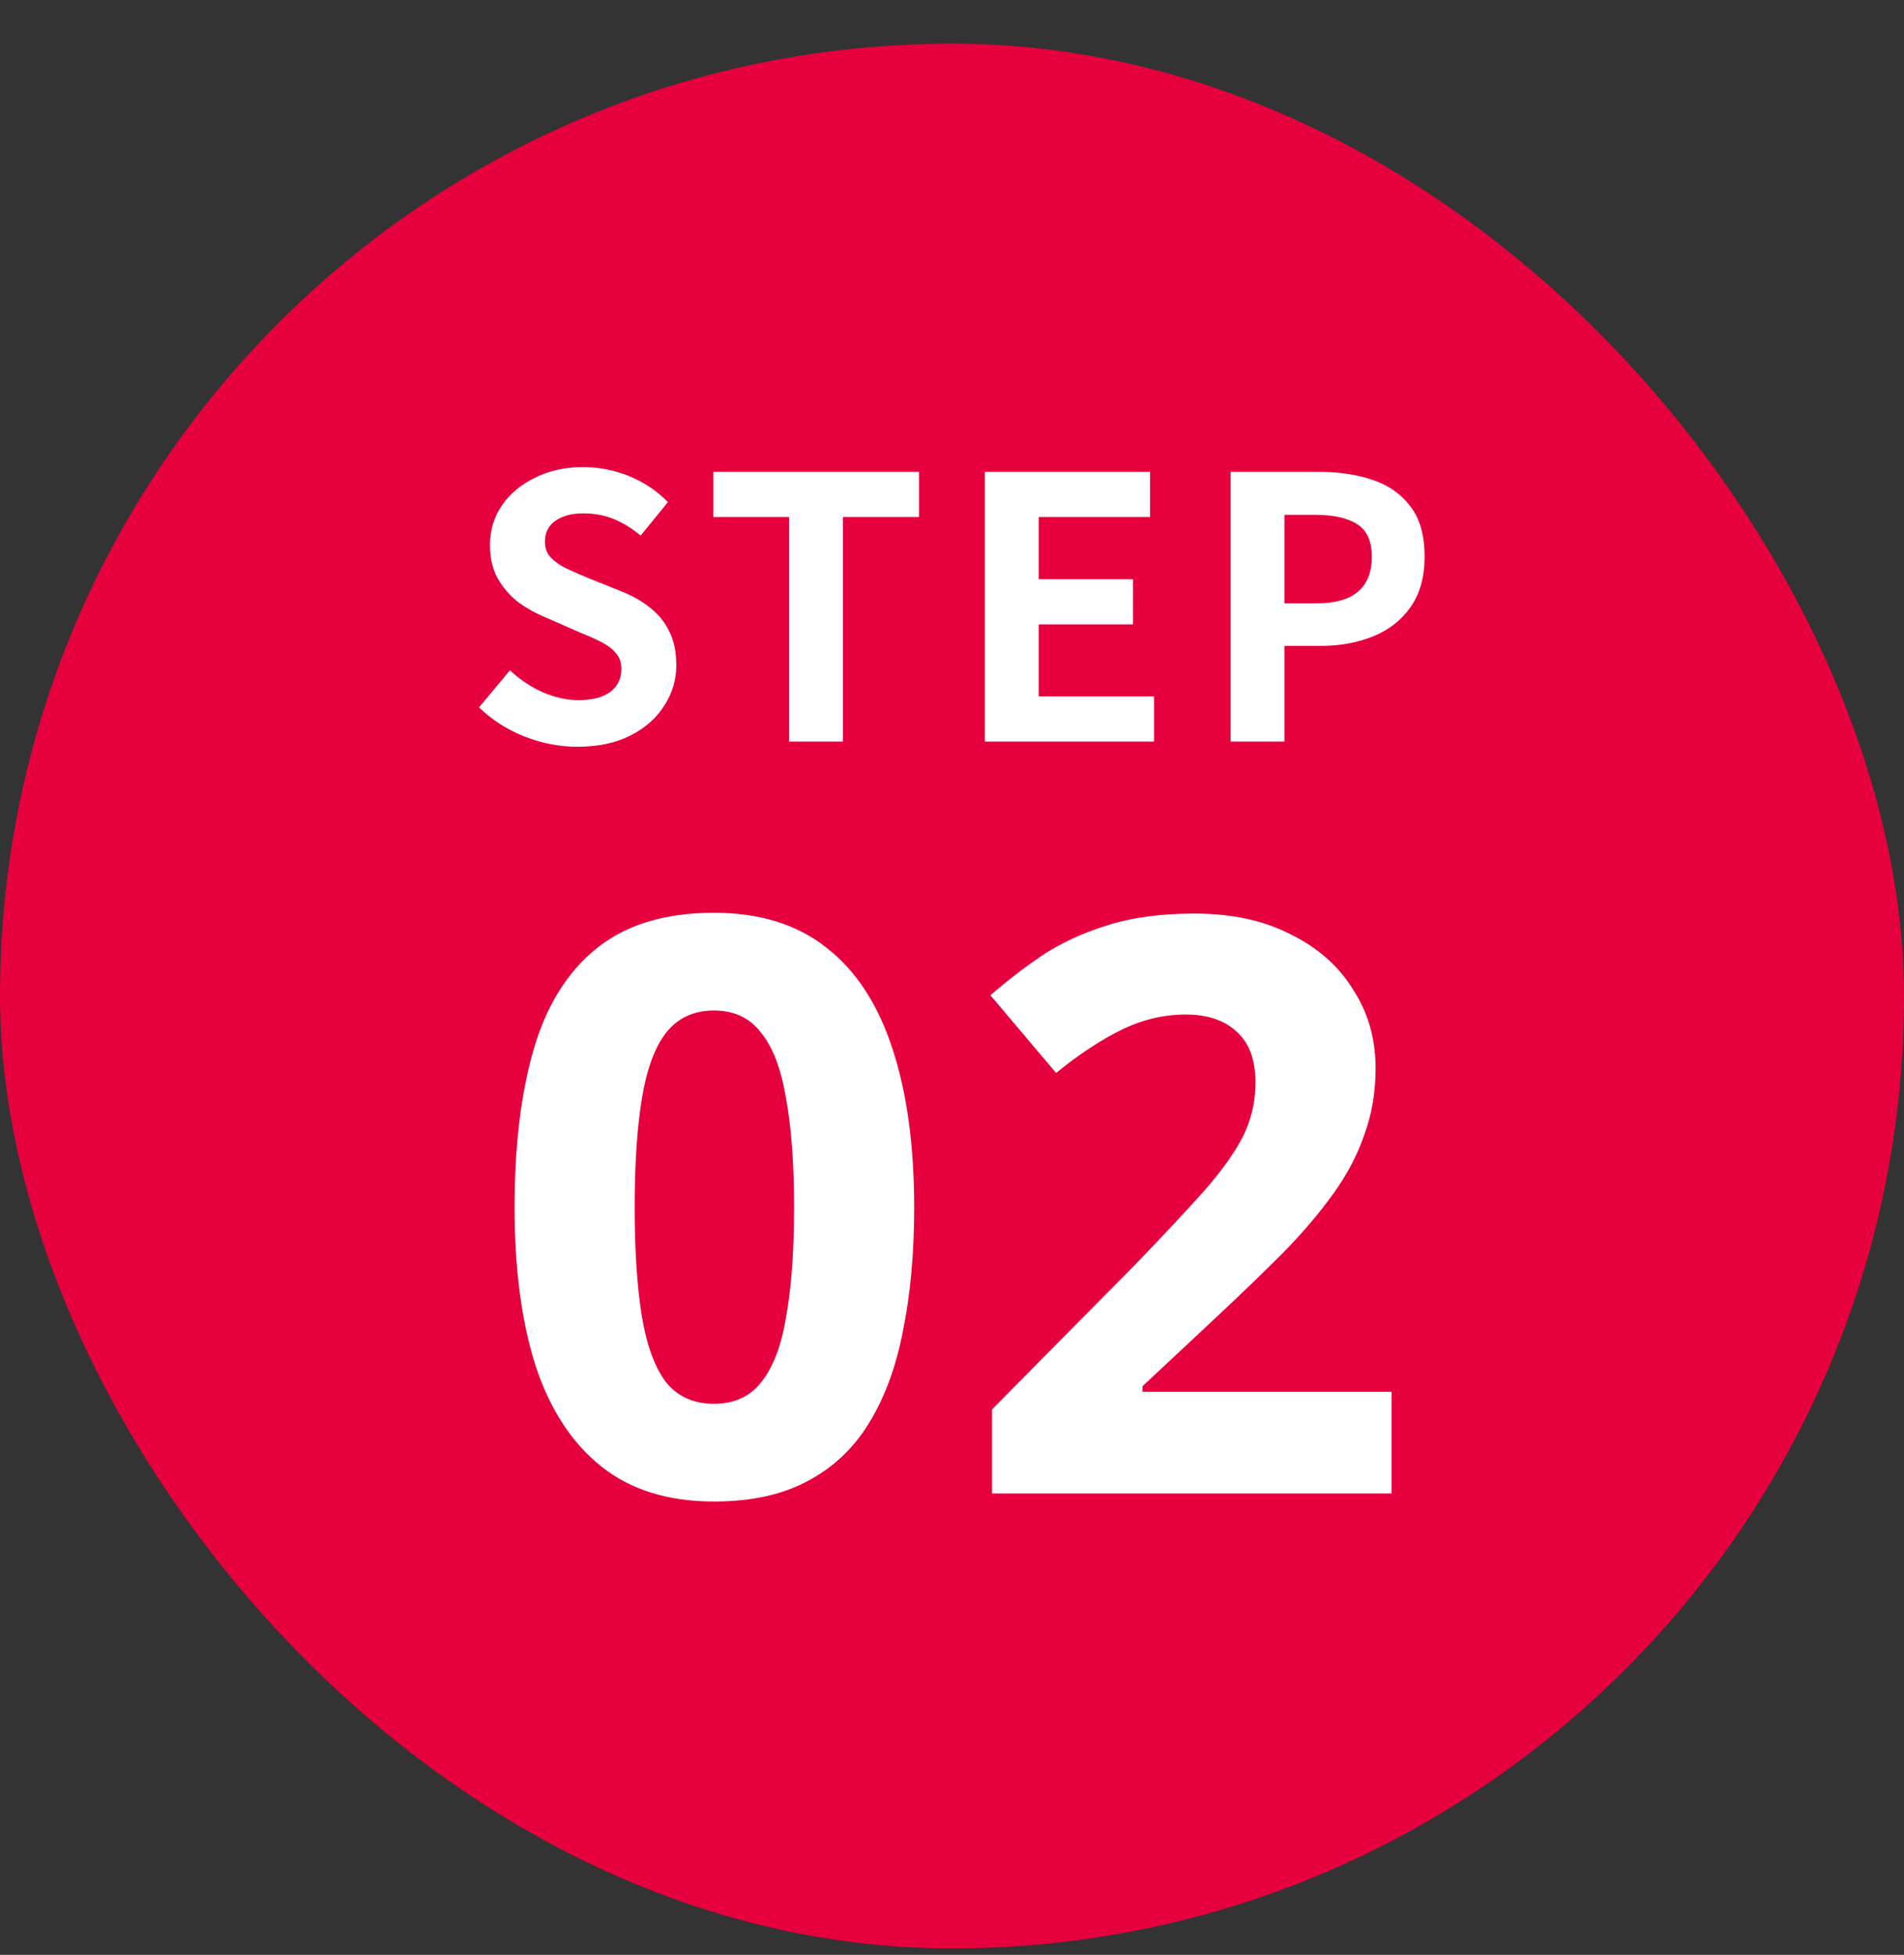
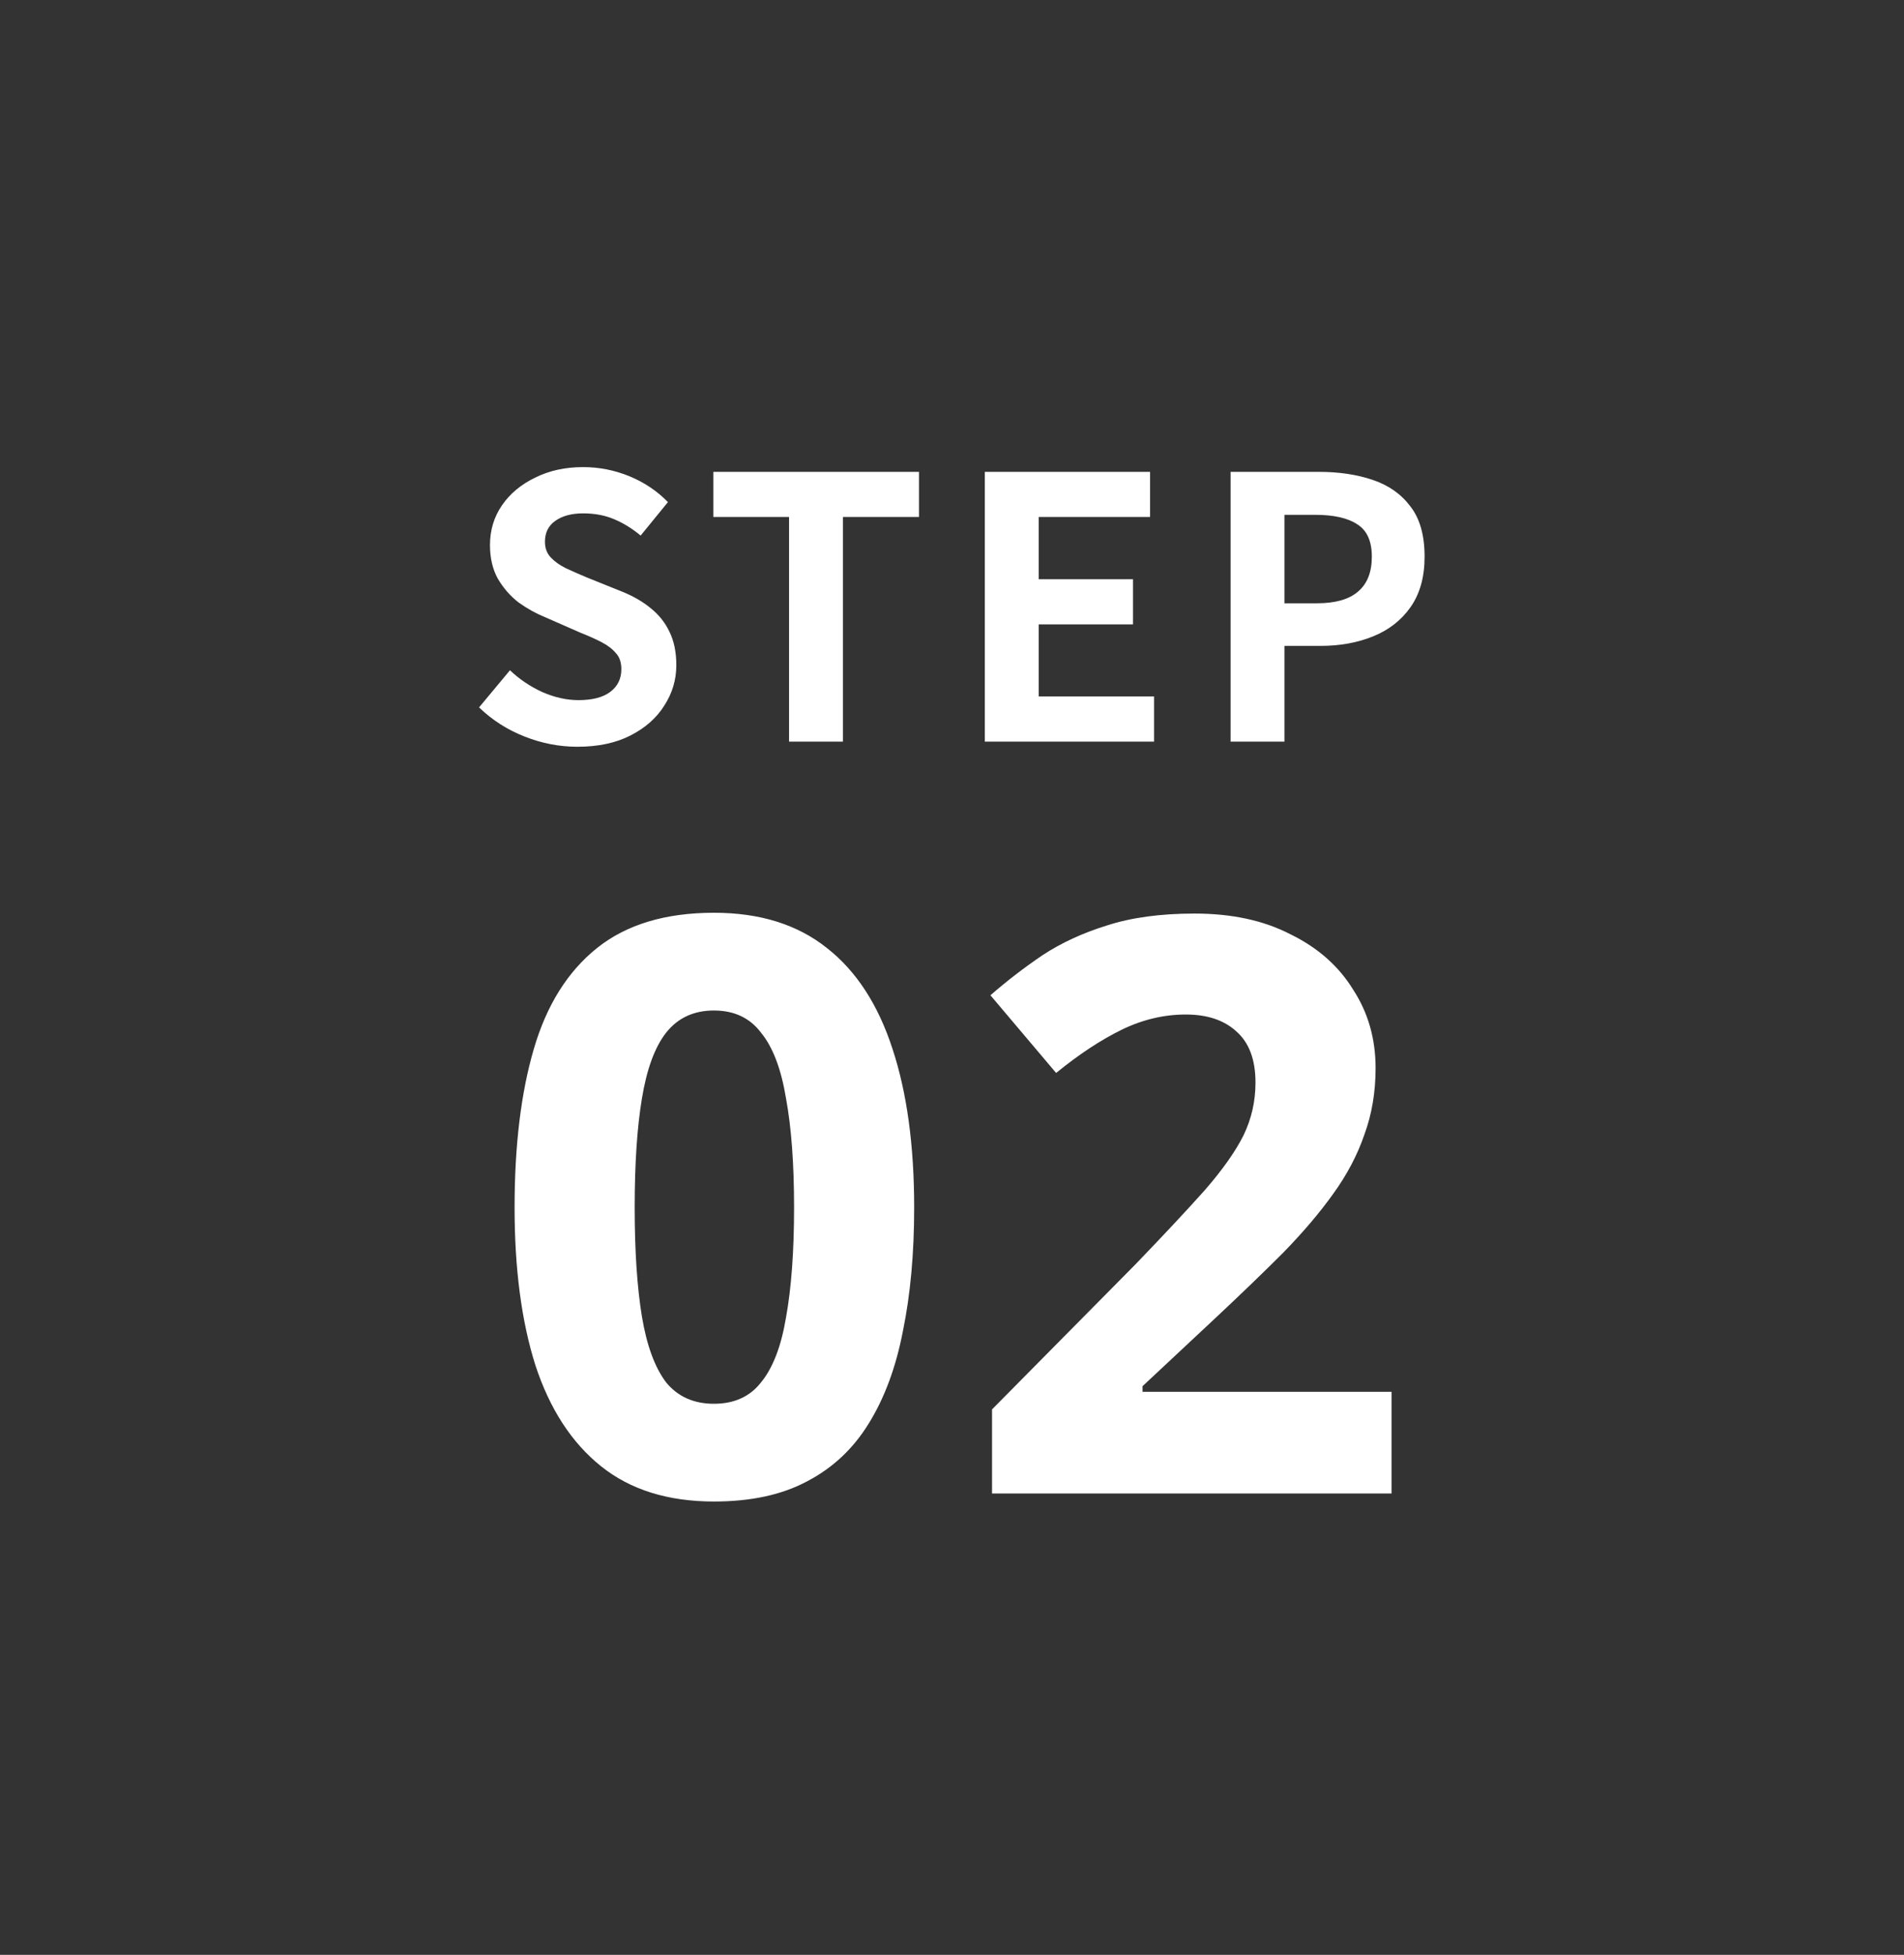
<svg xmlns="http://www.w3.org/2000/svg" width="38" height="39" viewBox="0 0 38 39" fill="none">
  <rect x="0" y="0" width="38" height="39" fill="#333333" stroke="none" />
-   <rect y="0.871" width="38" height="38" rx="19" fill="#E6003D" />
  <path d="M11.522 14.898C11.164 14.898 10.813 14.83 10.469 14.694C10.125 14.559 9.822 14.365 9.561 14.113L10.178 13.372C10.367 13.552 10.583 13.697 10.825 13.808C11.072 13.915 11.311 13.968 11.544 13.968C11.825 13.968 12.038 13.912 12.183 13.801C12.328 13.69 12.401 13.54 12.401 13.351C12.401 13.215 12.365 13.108 12.292 13.031C12.224 12.949 12.13 12.876 12.009 12.813C11.888 12.75 11.747 12.687 11.587 12.624L10.876 12.312C10.696 12.239 10.522 12.142 10.352 12.021C10.188 11.895 10.05 11.738 9.938 11.549C9.832 11.36 9.779 11.135 9.779 10.874C9.779 10.578 9.859 10.314 10.018 10.082C10.178 9.849 10.399 9.665 10.679 9.53C10.96 9.389 11.28 9.319 11.638 9.319C11.958 9.319 12.265 9.38 12.561 9.501C12.856 9.622 13.113 9.794 13.331 10.017L12.786 10.685C12.617 10.544 12.44 10.435 12.256 10.358C12.072 10.28 11.866 10.242 11.638 10.242C11.406 10.242 11.219 10.293 11.079 10.394C10.943 10.491 10.876 10.629 10.876 10.808C10.876 10.934 10.914 11.038 10.992 11.121C11.069 11.203 11.171 11.276 11.297 11.338C11.423 11.397 11.561 11.457 11.711 11.52L12.415 11.803C12.633 11.891 12.822 11.999 12.982 12.13C13.147 12.261 13.273 12.418 13.36 12.602C13.452 12.787 13.498 13.009 13.498 13.271C13.498 13.561 13.418 13.83 13.258 14.077C13.103 14.324 12.878 14.523 12.583 14.673C12.292 14.823 11.938 14.898 11.522 14.898ZM15.748 14.796V10.314H14.237V9.414H18.341V10.314H16.823V14.796H15.748ZM19.655 14.796V9.414H22.953V10.314H20.73V11.556H22.612V12.457H20.73V13.895H23.033V14.796H19.655ZM24.56 14.796V9.414H26.326C26.723 9.414 27.078 9.467 27.393 9.573C27.713 9.68 27.965 9.857 28.149 10.104C28.338 10.346 28.432 10.68 28.432 11.106C28.432 11.513 28.338 11.849 28.149 12.116C27.965 12.377 27.715 12.571 27.401 12.697C27.091 12.823 26.742 12.886 26.355 12.886H25.635V14.796H24.56ZM25.635 12.036H26.282C26.65 12.036 26.924 11.958 27.103 11.803C27.287 11.648 27.379 11.416 27.379 11.106C27.379 10.796 27.282 10.581 27.088 10.46C26.899 10.334 26.618 10.271 26.246 10.271H25.635V12.036ZM18.245 24.091C18.245 25.007 18.17 25.828 18.021 26.552C17.882 27.276 17.653 27.894 17.334 28.406C17.025 28.907 16.615 29.29 16.103 29.556C15.602 29.823 14.985 29.956 14.249 29.956C13.333 29.956 12.582 29.722 11.996 29.253C11.41 28.784 10.973 28.113 10.686 27.239C10.409 26.366 10.27 25.316 10.27 24.091C10.27 22.855 10.398 21.8 10.654 20.927C10.909 20.053 11.33 19.382 11.916 18.913C12.502 18.445 13.28 18.21 14.249 18.21C15.166 18.21 15.917 18.445 16.503 18.913C17.089 19.371 17.526 20.043 17.813 20.927C18.101 21.8 18.245 22.855 18.245 24.091ZM12.667 24.091C12.667 24.954 12.715 25.678 12.811 26.264C12.907 26.84 13.067 27.276 13.291 27.575C13.525 27.863 13.845 28.006 14.249 28.006C14.654 28.006 14.969 27.863 15.192 27.575C15.427 27.287 15.592 26.856 15.688 26.28C15.794 25.694 15.848 24.965 15.848 24.091C15.848 23.217 15.794 22.493 15.688 21.918C15.592 21.332 15.427 20.895 15.192 20.607C14.969 20.309 14.654 20.16 14.249 20.16C13.845 20.16 13.525 20.309 13.291 20.607C13.067 20.895 12.907 21.332 12.811 21.918C12.715 22.493 12.667 23.217 12.667 24.091ZM27.773 29.796H19.799V28.118L22.66 25.226C23.235 24.629 23.698 24.134 24.05 23.739C24.401 23.335 24.657 22.972 24.817 22.653C24.977 22.323 25.057 21.971 25.057 21.598C25.057 21.14 24.929 20.799 24.673 20.575C24.428 20.352 24.093 20.24 23.666 20.24C23.23 20.24 22.803 20.341 22.388 20.543C21.972 20.746 21.536 21.033 21.078 21.406L19.767 19.856C20.097 19.569 20.444 19.302 20.806 19.057C21.179 18.812 21.605 18.615 22.084 18.466C22.574 18.306 23.16 18.226 23.842 18.226C24.588 18.226 25.227 18.365 25.76 18.642C26.303 18.908 26.719 19.276 27.006 19.744C27.305 20.202 27.454 20.724 27.454 21.31C27.454 21.79 27.379 22.232 27.23 22.637C27.091 23.042 26.884 23.436 26.607 23.819C26.34 24.192 26.01 24.581 25.616 24.986C25.222 25.38 24.774 25.812 24.274 26.28L22.803 27.655V27.767H27.773V29.796Z" fill="white" />
</svg>